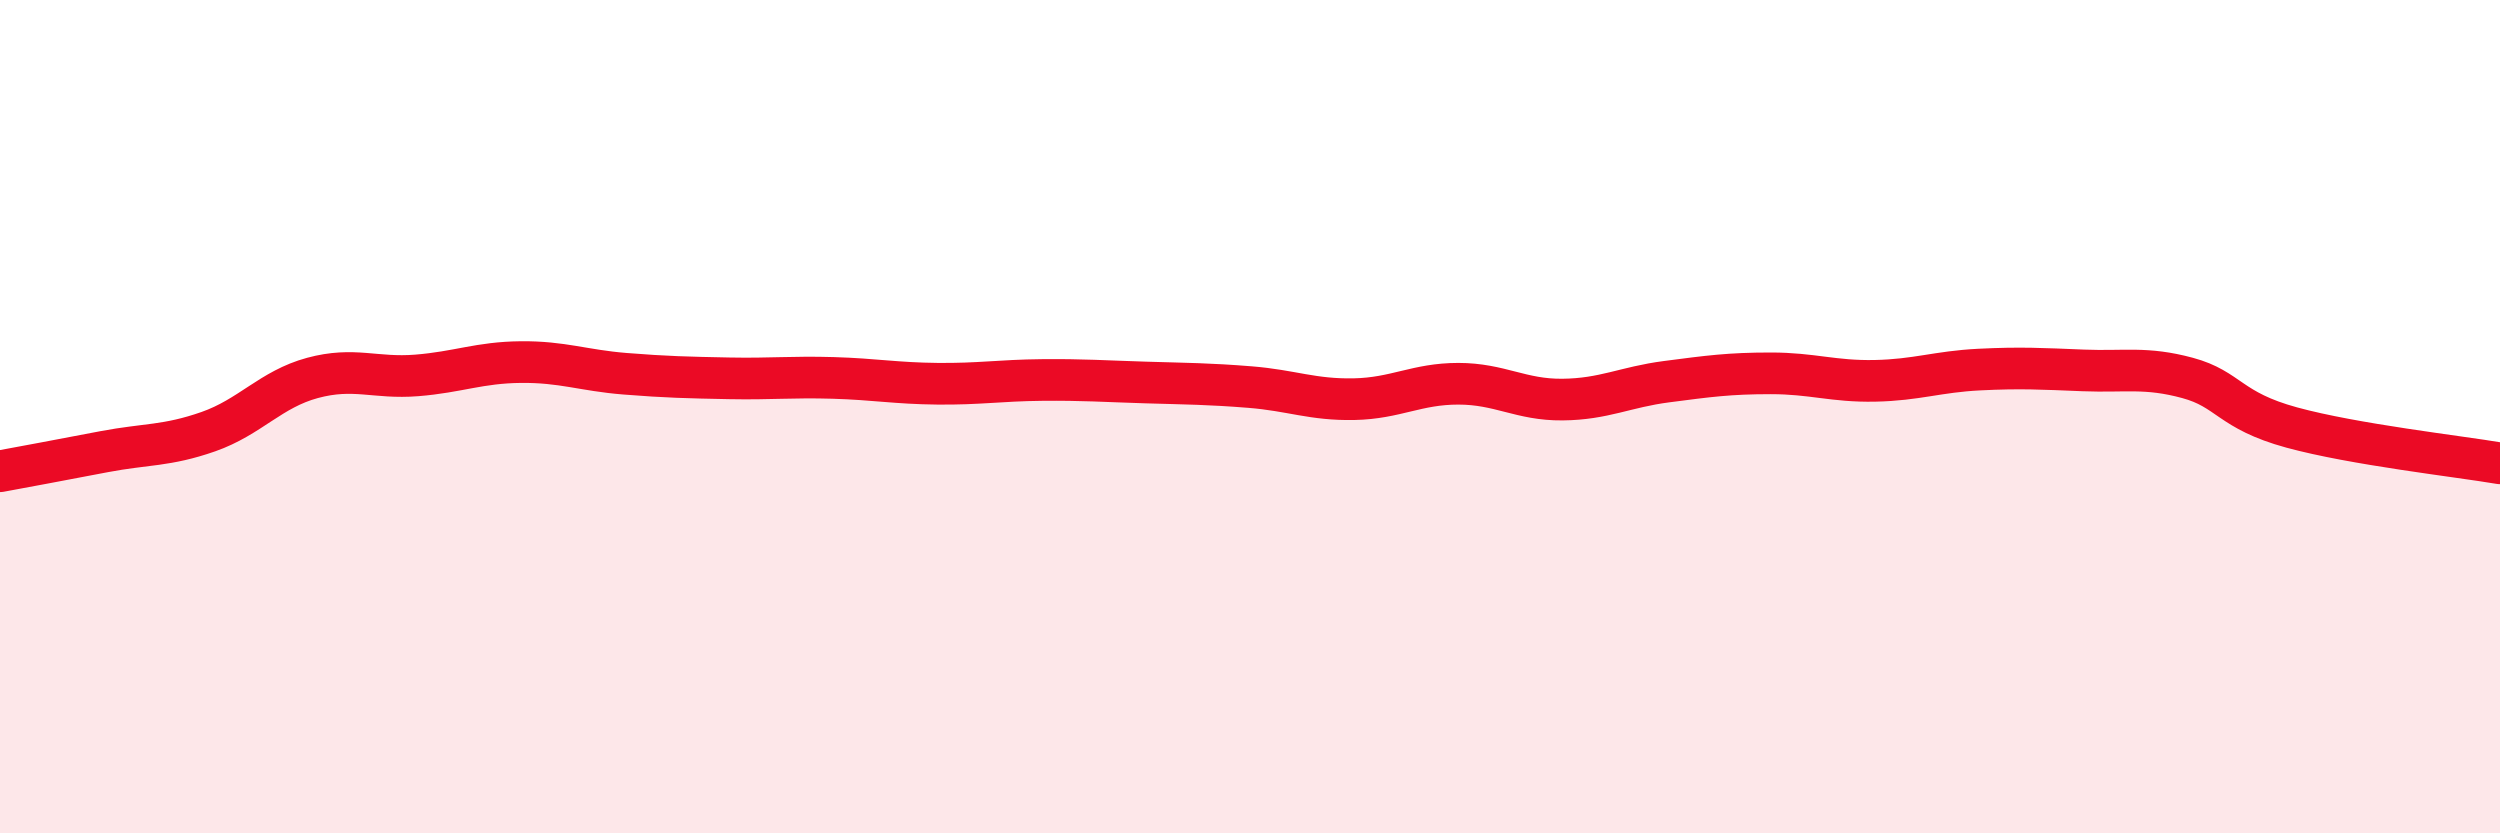
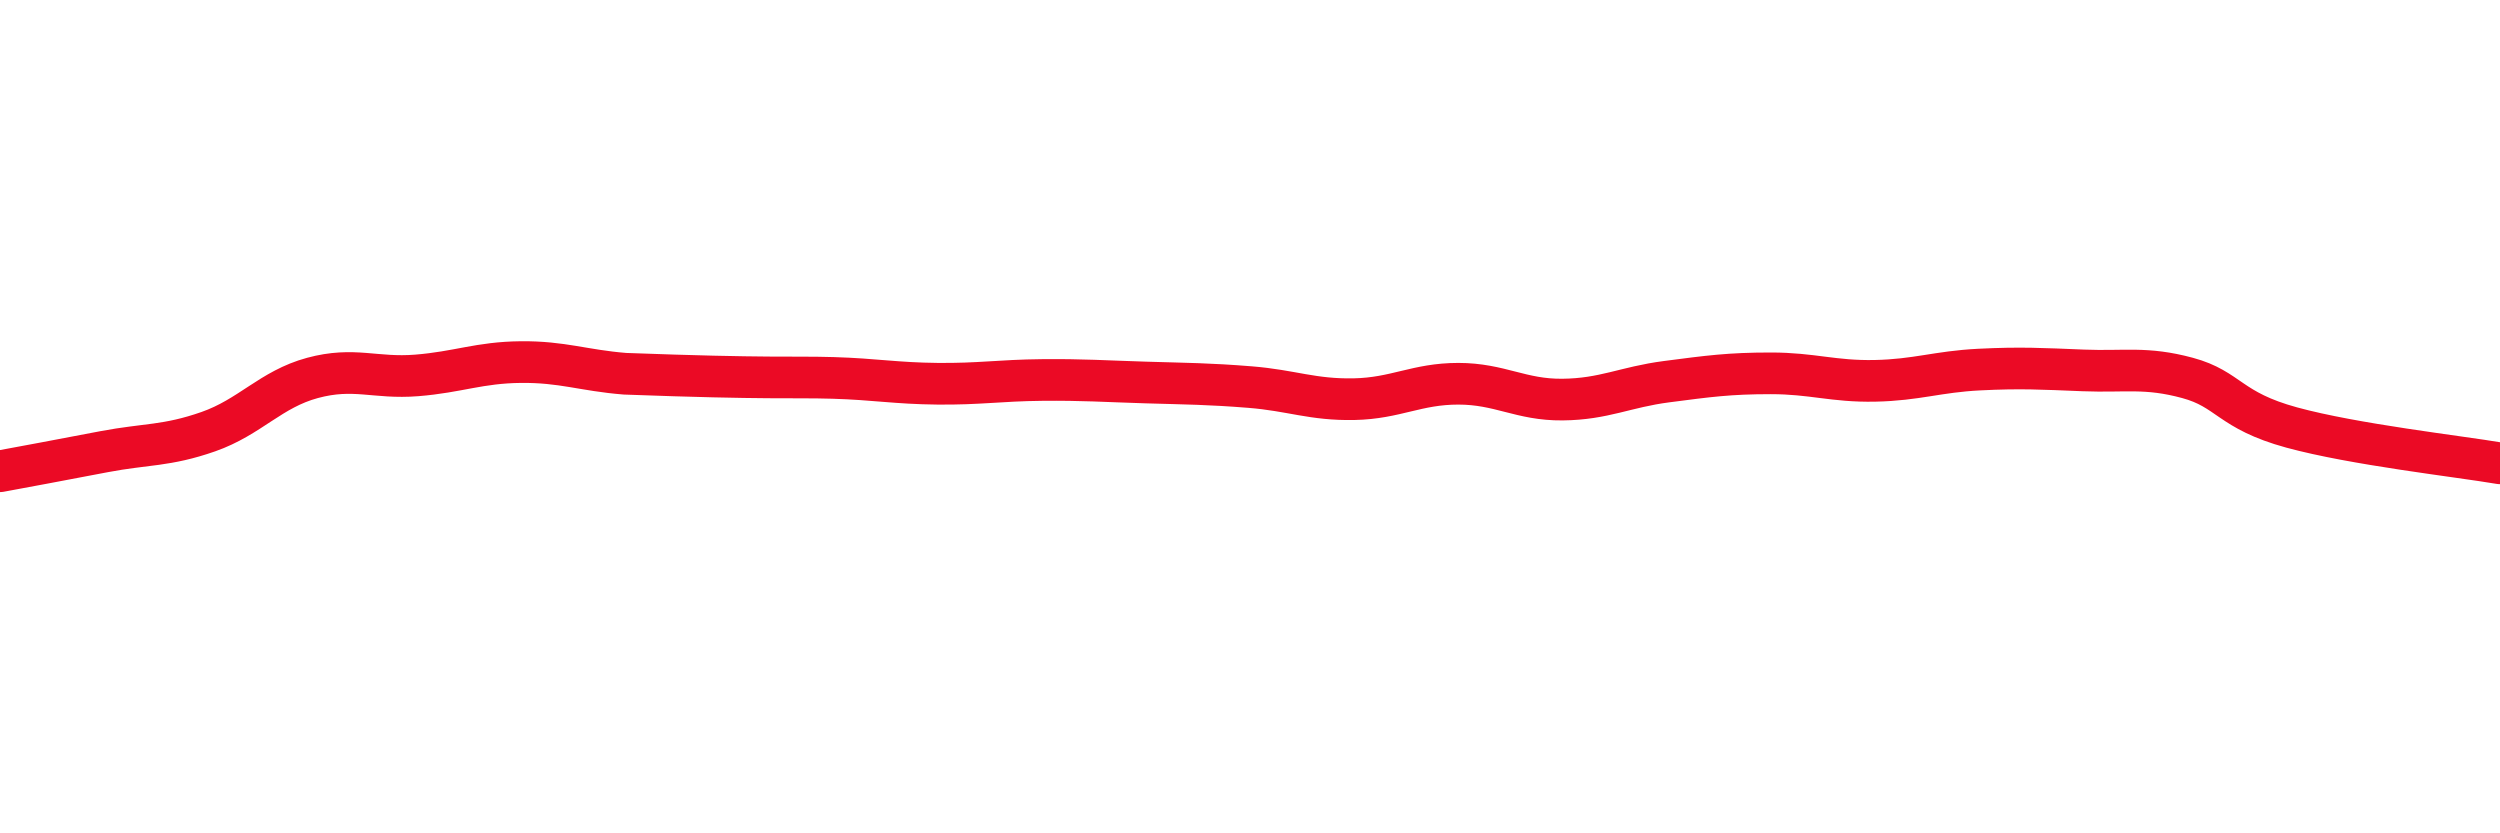
<svg xmlns="http://www.w3.org/2000/svg" width="60" height="20" viewBox="0 0 60 20">
-   <path d="M 0,11.31 C 0.5,11.22 1.5,11.03 2.5,10.84 C 3.5,10.65 4,10.71 5,10.36 C 6,10.01 6.5,9.34 7.5,9.07 C 8.5,8.8 9,9.09 10,9.01 C 11,8.93 11.5,8.7 12.5,8.69 C 13.5,8.68 14,8.89 15,8.97 C 16,9.05 16.5,9.06 17.5,9.08 C 18.5,9.1 19,9.04 20,9.07 C 21,9.1 21.5,9.2 22.5,9.21 C 23.5,9.22 24,9.13 25,9.12 C 26,9.11 26.5,9.15 27.5,9.18 C 28.5,9.21 29,9.21 30,9.29 C 31,9.37 31.5,9.6 32.5,9.58 C 33.5,9.56 34,9.21 35,9.21 C 36,9.21 36.5,9.6 37.5,9.59 C 38.5,9.58 39,9.29 40,9.16 C 41,9.03 41.5,8.96 42.5,8.96 C 43.5,8.96 44,9.16 45,9.14 C 46,9.12 46.5,8.92 47.5,8.87 C 48.5,8.82 49,8.85 50,8.89 C 51,8.93 51.5,8.8 52.5,9.07 C 53.5,9.34 53.5,9.85 55,10.26 C 56.5,10.67 59,10.95 60,11.12L60 20L0 20Z" fill="#EB0A25" opacity="0.1" stroke-linecap="round" stroke-linejoin="round" />
-   <path d="M 0,11.31 C 0.5,11.22 1.5,11.03 2.5,10.84 C 3.5,10.65 4,10.71 5,10.36 C 6,10.01 6.5,9.34 7.5,9.07 C 8.5,8.8 9,9.09 10,9.01 C 11,8.93 11.5,8.7 12.5,8.69 C 13.5,8.68 14,8.89 15,8.97 C 16,9.05 16.5,9.06 17.5,9.08 C 18.5,9.1 19,9.04 20,9.07 C 21,9.1 21.5,9.2 22.5,9.21 C 23.5,9.22 24,9.13 25,9.12 C 26,9.11 26.5,9.15 27.5,9.18 C 28.5,9.21 29,9.21 30,9.29 C 31,9.37 31.5,9.6 32.5,9.58 C 33.5,9.56 34,9.21 35,9.21 C 36,9.21 36.5,9.6 37.5,9.59 C 38.5,9.58 39,9.29 40,9.16 C 41,9.03 41.5,8.96 42.5,8.96 C 43.5,8.96 44,9.16 45,9.14 C 46,9.12 46.5,8.92 47.5,8.87 C 48.5,8.82 49,8.85 50,8.89 C 51,8.93 51.5,8.8 52.5,9.07 C 53.5,9.34 53.5,9.85 55,10.26 C 56.5,10.67 59,10.95 60,11.12" stroke="#EB0A25" stroke-width="1" fill="none" stroke-linecap="round" stroke-linejoin="round" />
+   <path d="M 0,11.31 C 0.5,11.22 1.5,11.03 2.5,10.84 C 3.5,10.65 4,10.71 5,10.36 C 6,10.01 6.5,9.34 7.5,9.07 C 8.5,8.8 9,9.09 10,9.01 C 11,8.93 11.5,8.7 12.5,8.69 C 13.5,8.68 14,8.89 15,8.97 C 18.5,9.1 19,9.04 20,9.07 C 21,9.1 21.5,9.2 22.5,9.21 C 23.5,9.22 24,9.13 25,9.12 C 26,9.11 26.5,9.15 27.5,9.18 C 28.5,9.21 29,9.21 30,9.29 C 31,9.37 31.5,9.6 32.5,9.58 C 33.5,9.56 34,9.21 35,9.21 C 36,9.21 36.5,9.6 37.5,9.59 C 38.5,9.58 39,9.29 40,9.16 C 41,9.03 41.5,8.96 42.5,8.96 C 43.5,8.96 44,9.16 45,9.14 C 46,9.12 46.5,8.92 47.5,8.87 C 48.5,8.82 49,8.85 50,8.89 C 51,8.93 51.5,8.8 52.5,9.07 C 53.5,9.34 53.5,9.85 55,10.26 C 56.5,10.67 59,10.95 60,11.12" stroke="#EB0A25" stroke-width="1" fill="none" stroke-linecap="round" stroke-linejoin="round" />
</svg>